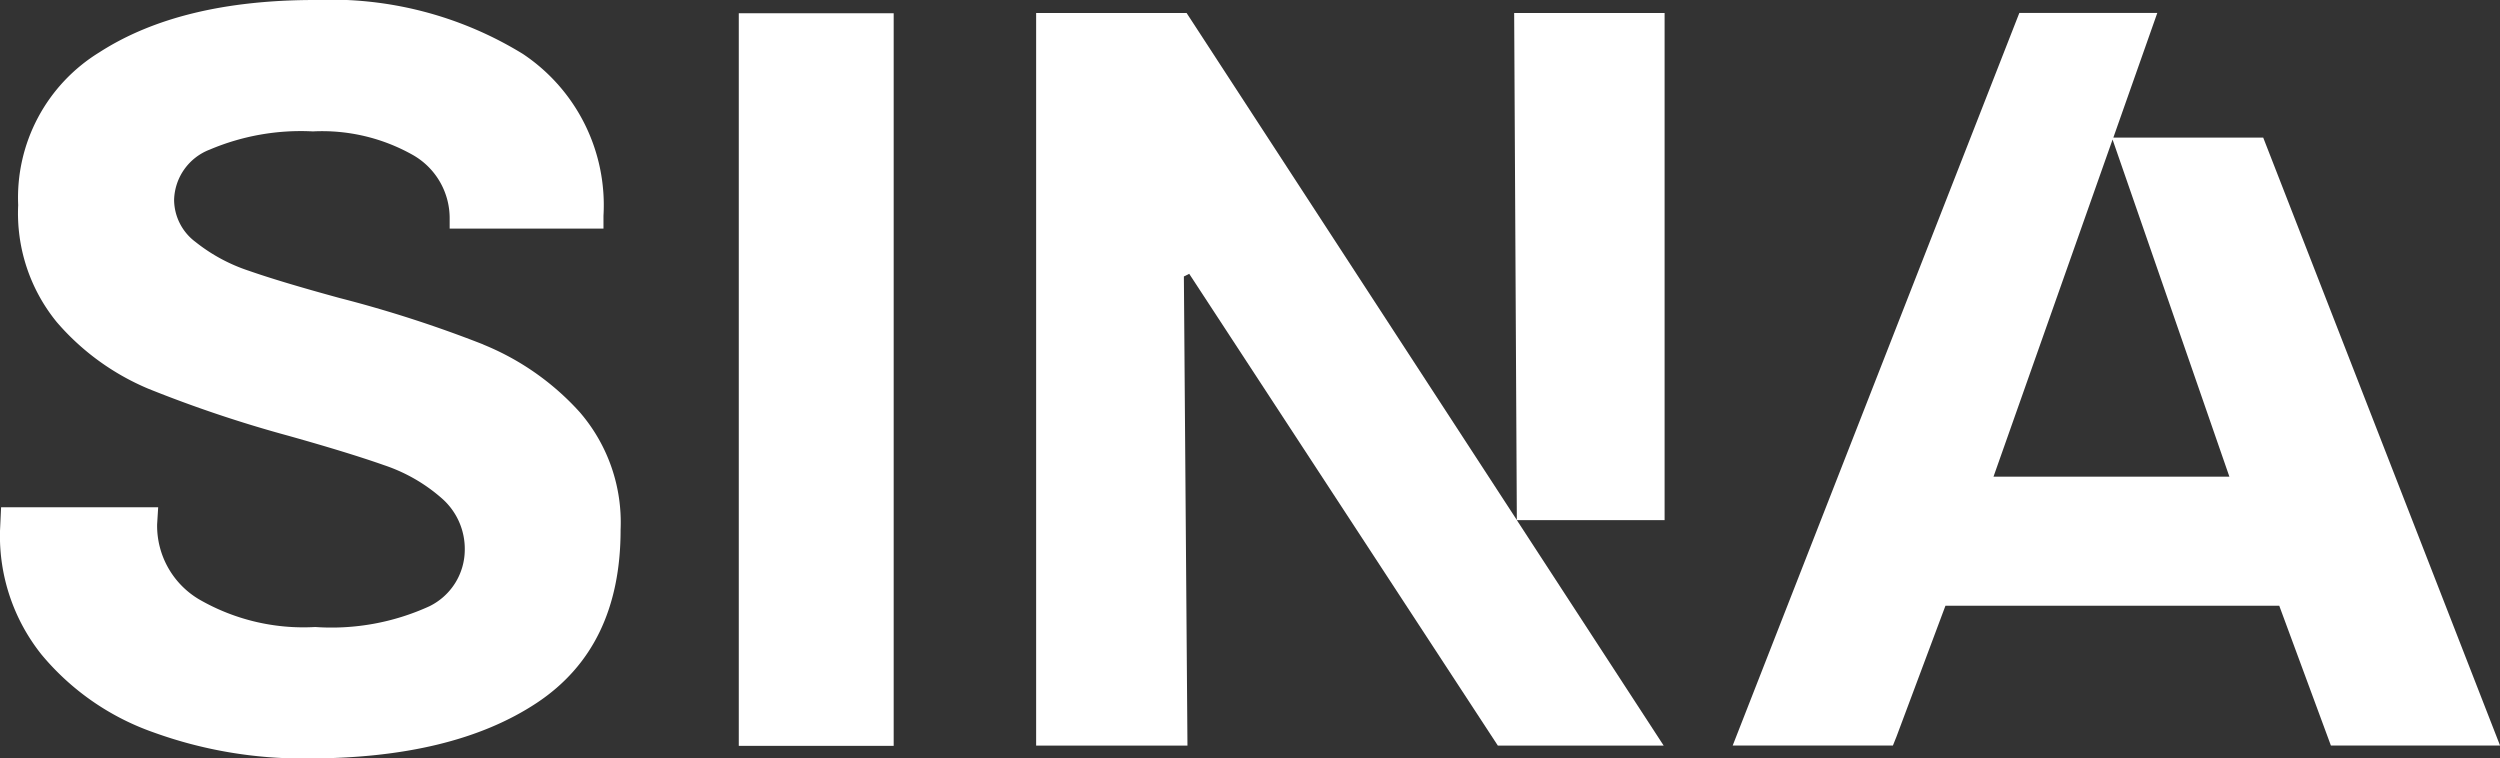
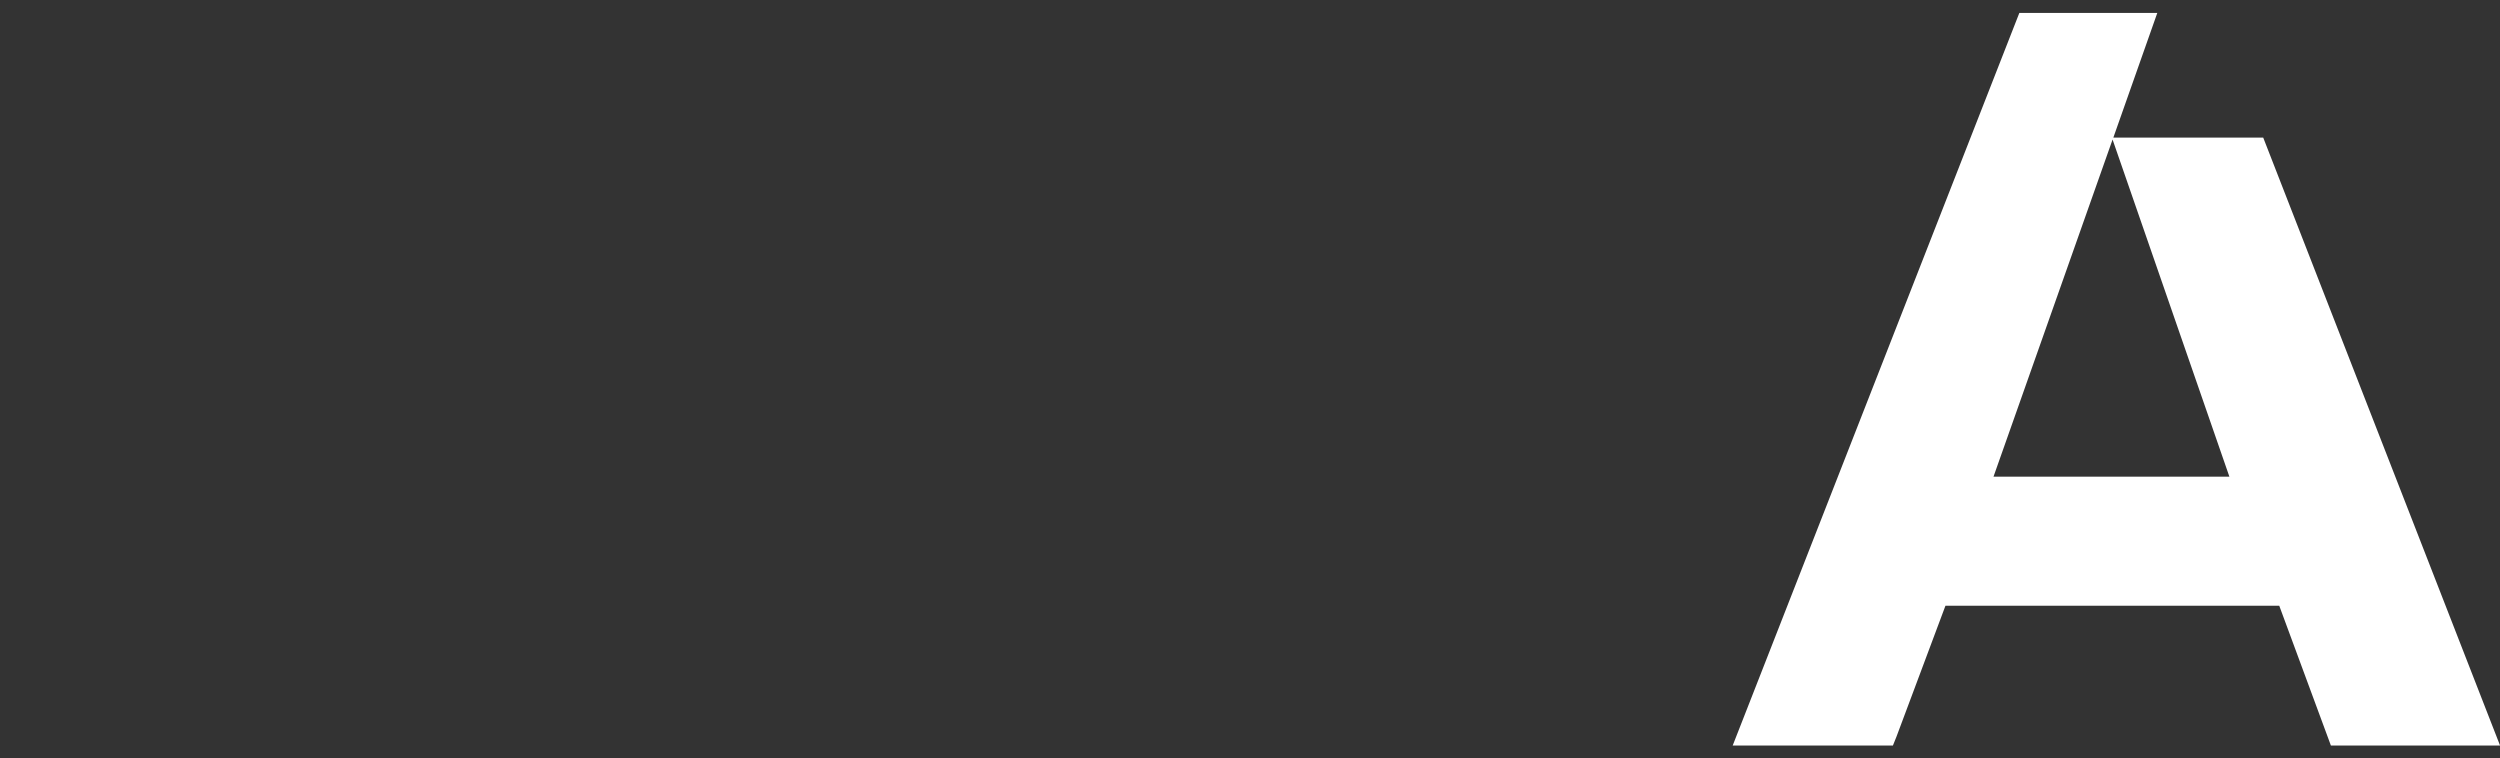
<svg xmlns="http://www.w3.org/2000/svg" id="Group_150" data-name="Group 150" width="116.756" height="35.42" viewBox="0 0 116.756 35.42">
  <rect x="0" y="0" width="116.756" height="35.42" fill="#333333" stroke="none" />
  <defs>
    <clipPath id="clip-path">
      <rect id="Rectangle_18" data-name="Rectangle 18" width="116.756" height="35.42" fill="#fff" />
    </clipPath>
  </defs>
  <path id="Path_71" data-name="Path 71" d="M473.928,9.313l5.456,15.745H468.367ZM469.574,3.4,456.187,37.613h7.483l.167-.416,2.286-6.111h15.59l2.411,6.527h7.9L480.964,9.223h-7L476.017,3.4Z" transform="translate(-375.266 -2.796)" fill="#fff" />
-   <path id="Path_72" data-name="Path 72" d="M295.25,27.1,279.827,3.422H272.8V37.635h7.067L279.7,15.727l.249-.125,14.413,22.033h7.745l-6.856-10.527h6.9V3.422h-7.026Z" transform="translate(-224.41 -2.815)" fill="#fff" />
  <g id="Group_37" data-name="Group 37">
    <g id="Group_36" data-name="Group 36" clip-path="url(#clip-path)">
-       <path id="Path_73" data-name="Path 73" d="M22.575,16.089a57.3,57.3,0,0,0-6.711-2.17q-2.744-.749-4.241-1.273A8.026,8.026,0,0,1,9.131,11.3a2.474,2.474,0,0,1-1-1.969A2.588,2.588,0,0,1,9.8,6.985a10.893,10.893,0,0,1,4.815-.848,8.616,8.616,0,0,1,4.665,1.1A3.394,3.394,0,0,1,21,10.227v.449h7.184v-.6A8.489,8.489,0,0,0,24.42,2.519,17.132,17.132,0,0,0,14.717,0Q8.432,0,4.64,2.444A7.963,7.963,0,0,0,.849,9.579a8.038,8.038,0,0,0,1.8,5.462,11.514,11.514,0,0,0,4.289,3.118,59.19,59.19,0,0,0,6.536,2.194q2.844.8,4.464,1.372a7.827,7.827,0,0,1,2.694,1.547,3.135,3.135,0,0,1,1.074,2.42,2.948,2.948,0,0,1-1.646,2.619,11,11,0,0,1-5.339.972,9.739,9.739,0,0,1-5.438-1.3,4,4,0,0,1-1.945-3.491l.049-.8H.051L0,24.793A8.881,8.881,0,0,0,1.947,30.58,11.931,11.931,0,0,0,7.159,34.2a20.448,20.448,0,0,0,7.208,1.222q6.784,0,10.7-2.594t3.916-8.081a7.874,7.874,0,0,0-1.9-5.489,12.3,12.3,0,0,0-4.514-3.167" transform="translate(0 0)" fill="#fff" />
-       <rect id="Rectangle_17" data-name="Rectangle 17" width="7.234" height="34.214" transform="translate(34.503 0.619)" fill="#fff" />
-     </g>
+       </g>
  </g>
</svg>